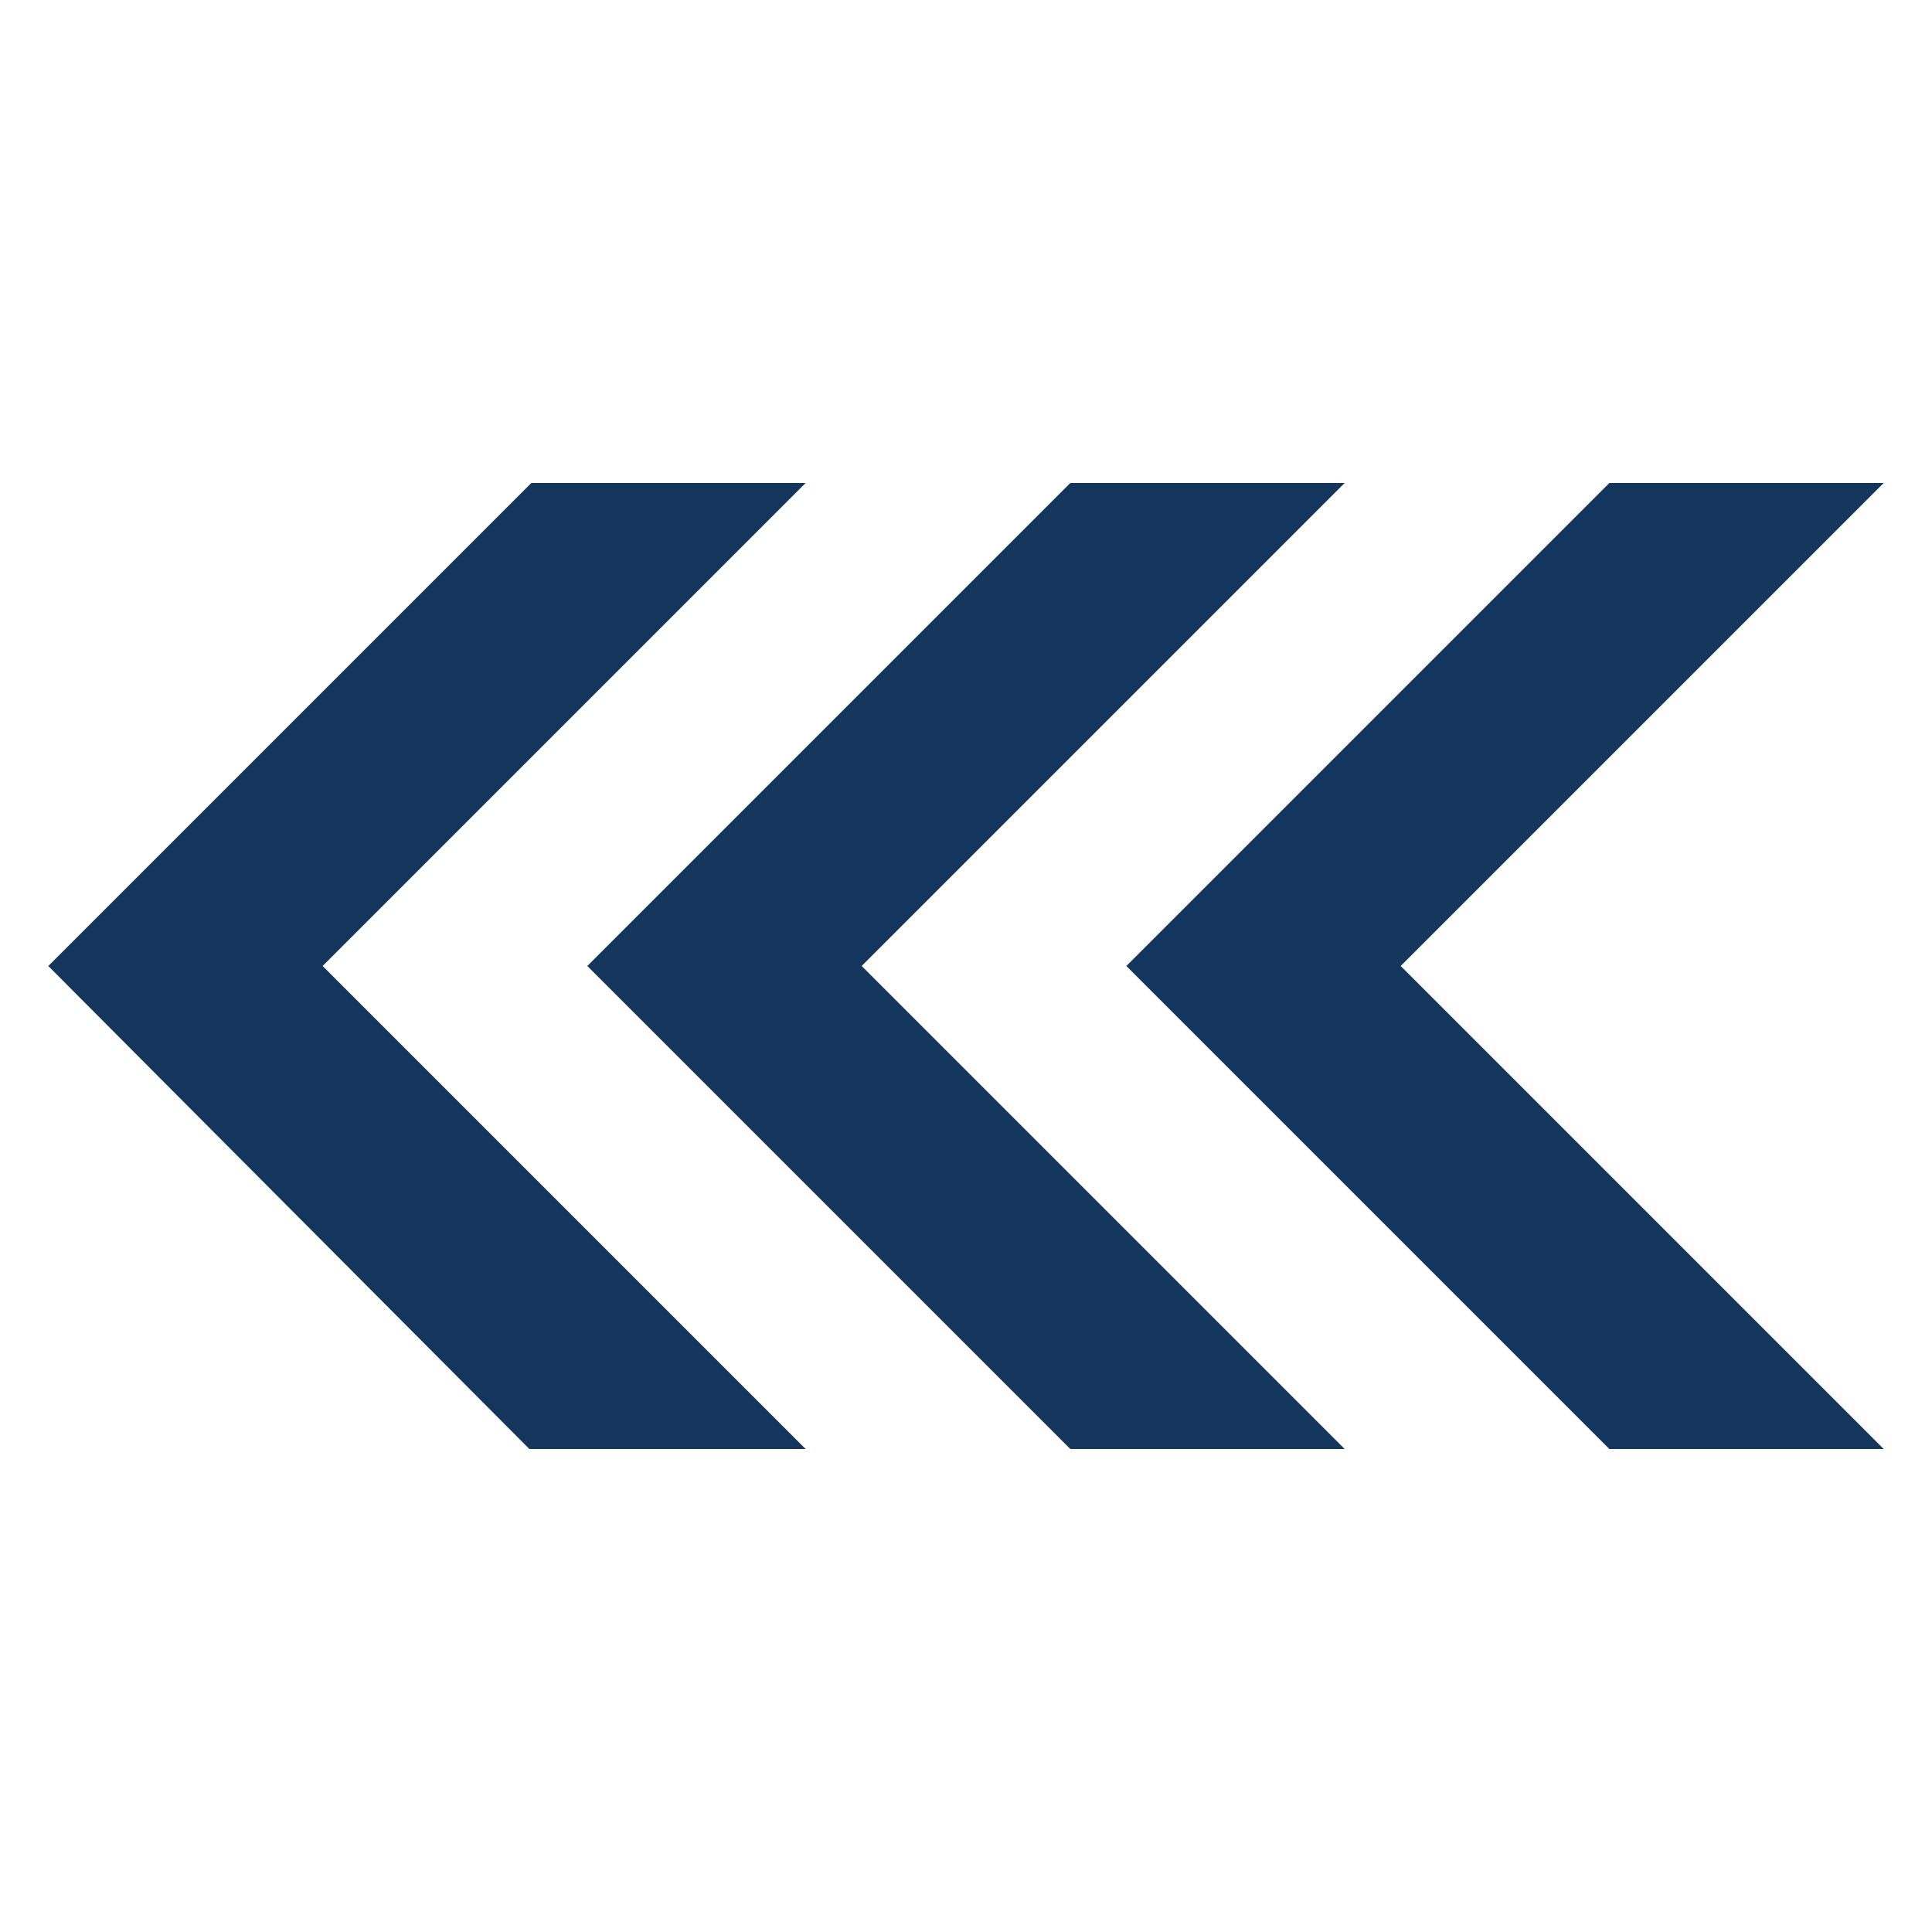
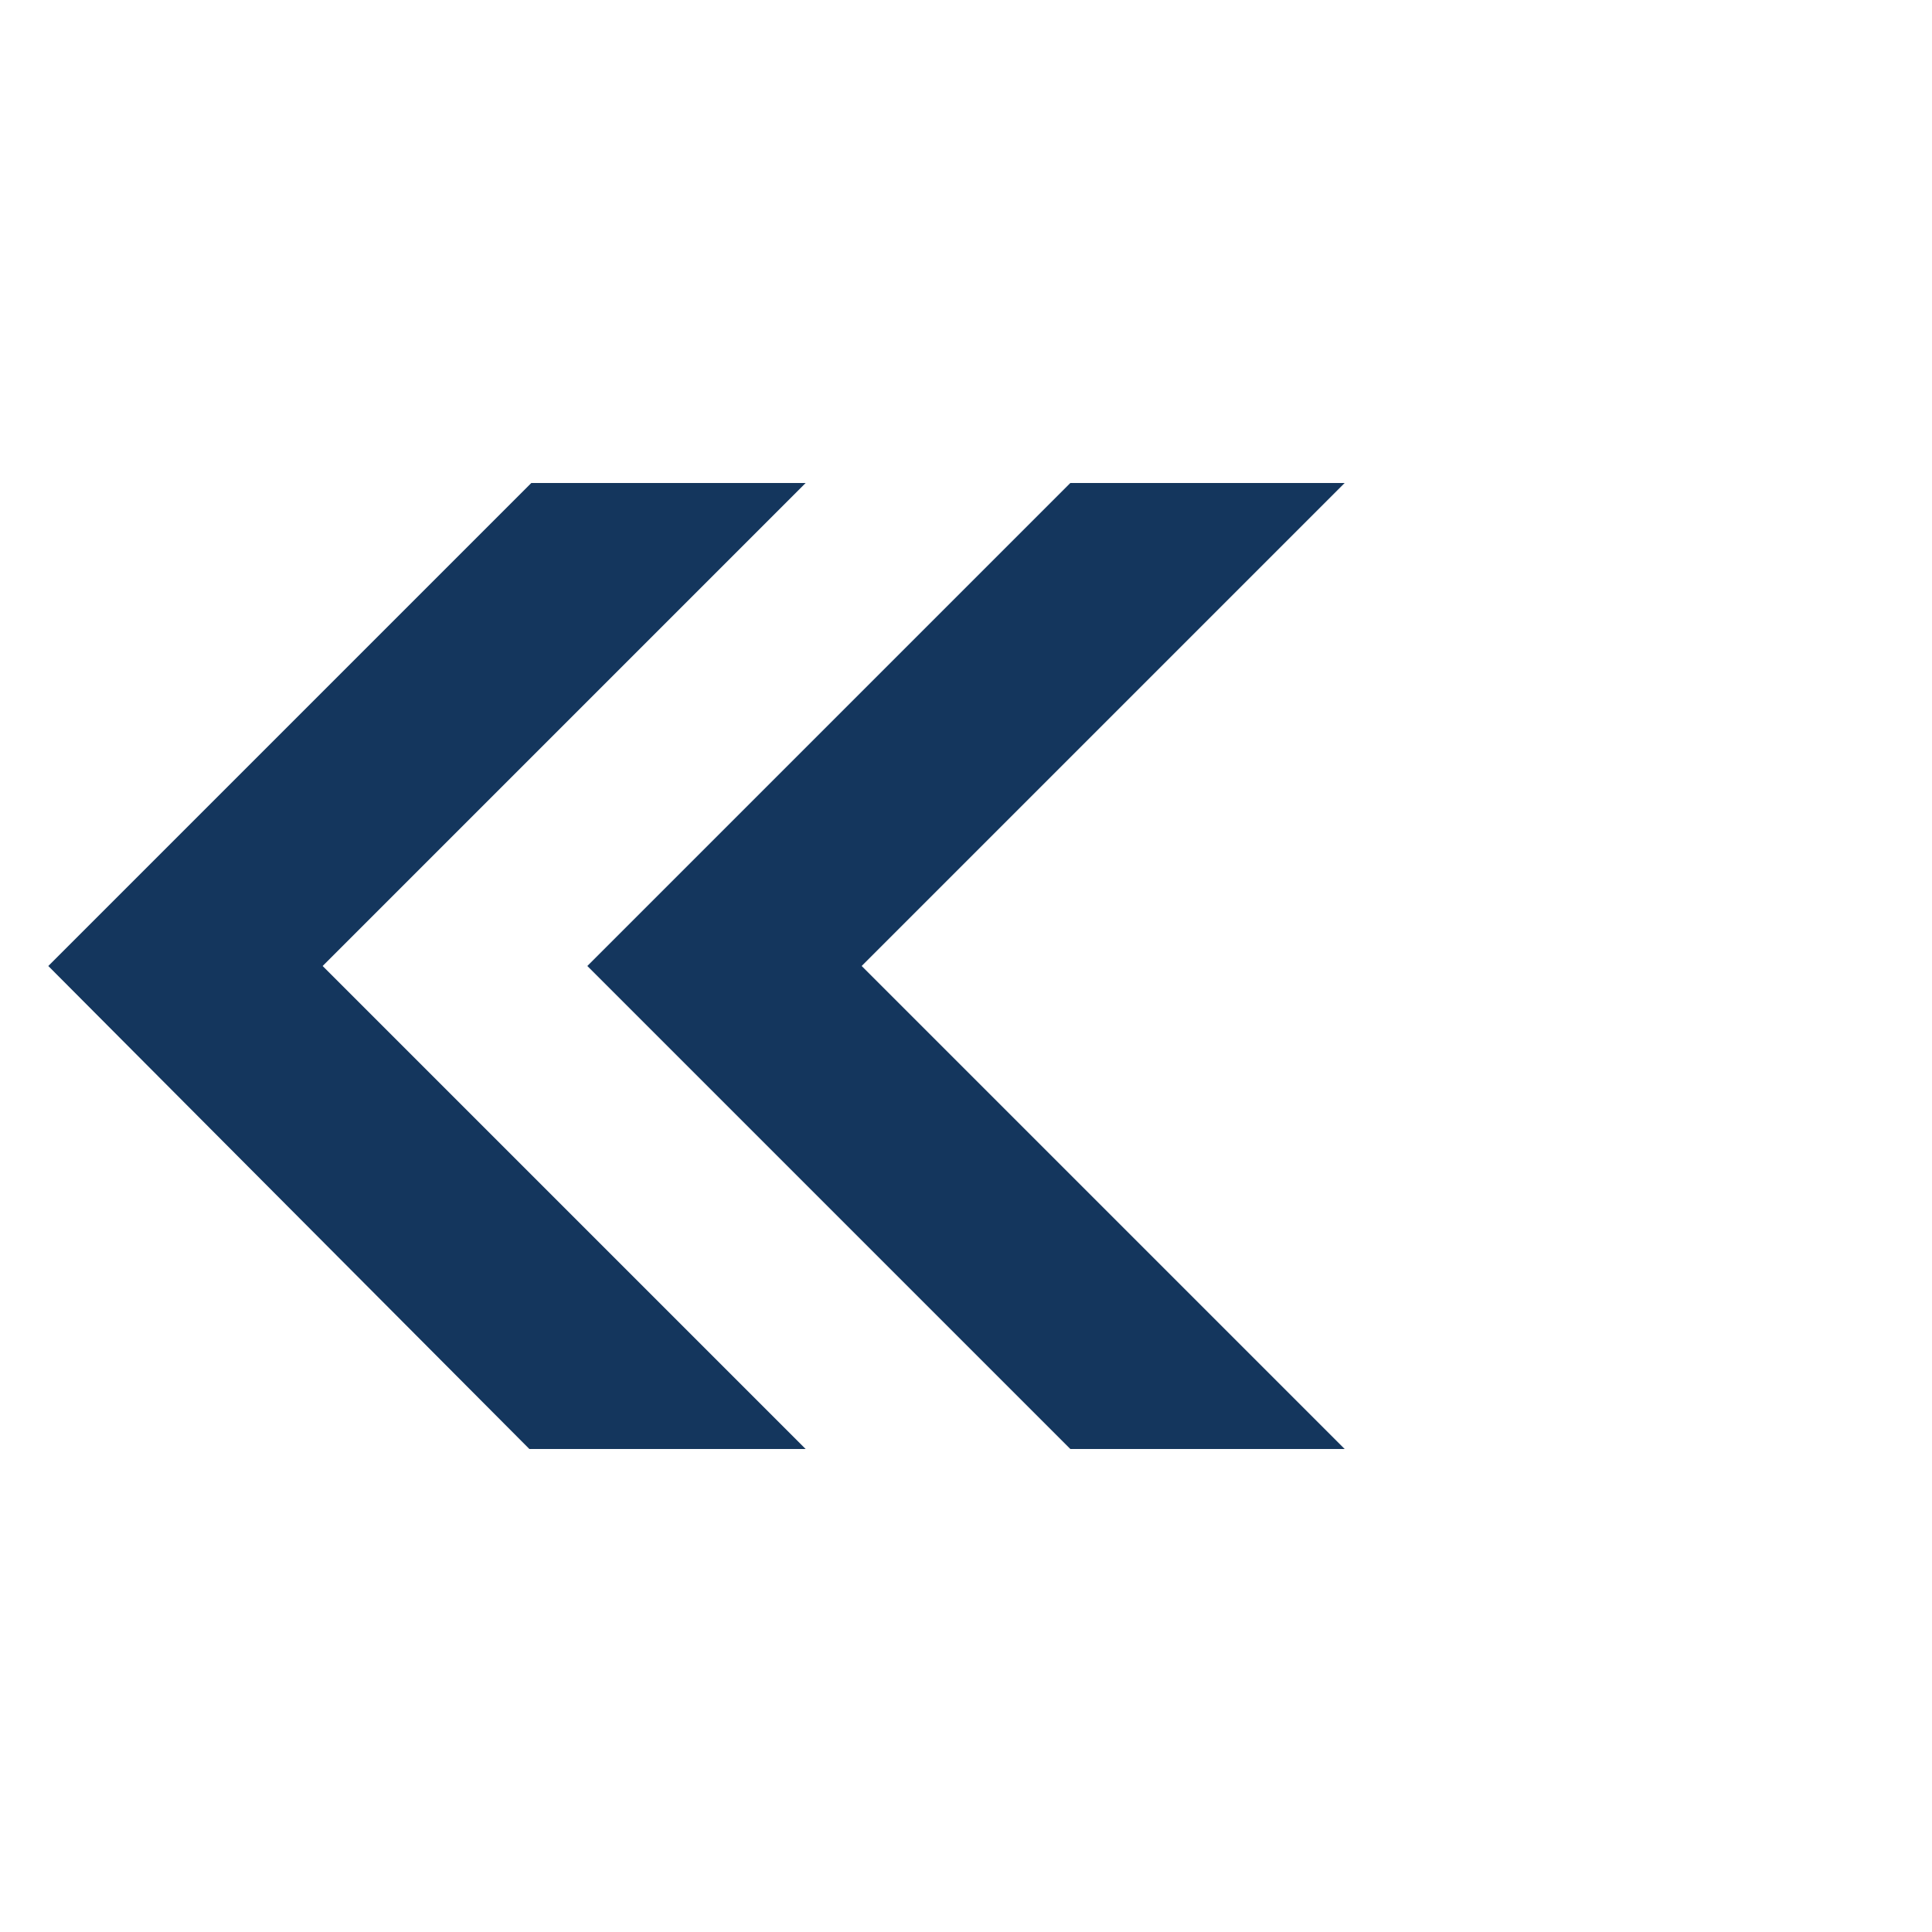
<svg xmlns="http://www.w3.org/2000/svg" width="1200pt" height="1200pt" version="1.1" viewBox="0 0 1200 1200">
  <g fill="#14365d">
    <path d="m664.8 900h170.4l-300-300 300-300h-170.4l-300 300z" />
    <path d="m328.8 900h171.6l-300-300 300-300h-170.4l-300 300z" />
-     <path d="m999.6 900h170.4l-300-300 300-300h-170.4l-300 300z" />
  </g>
</svg>